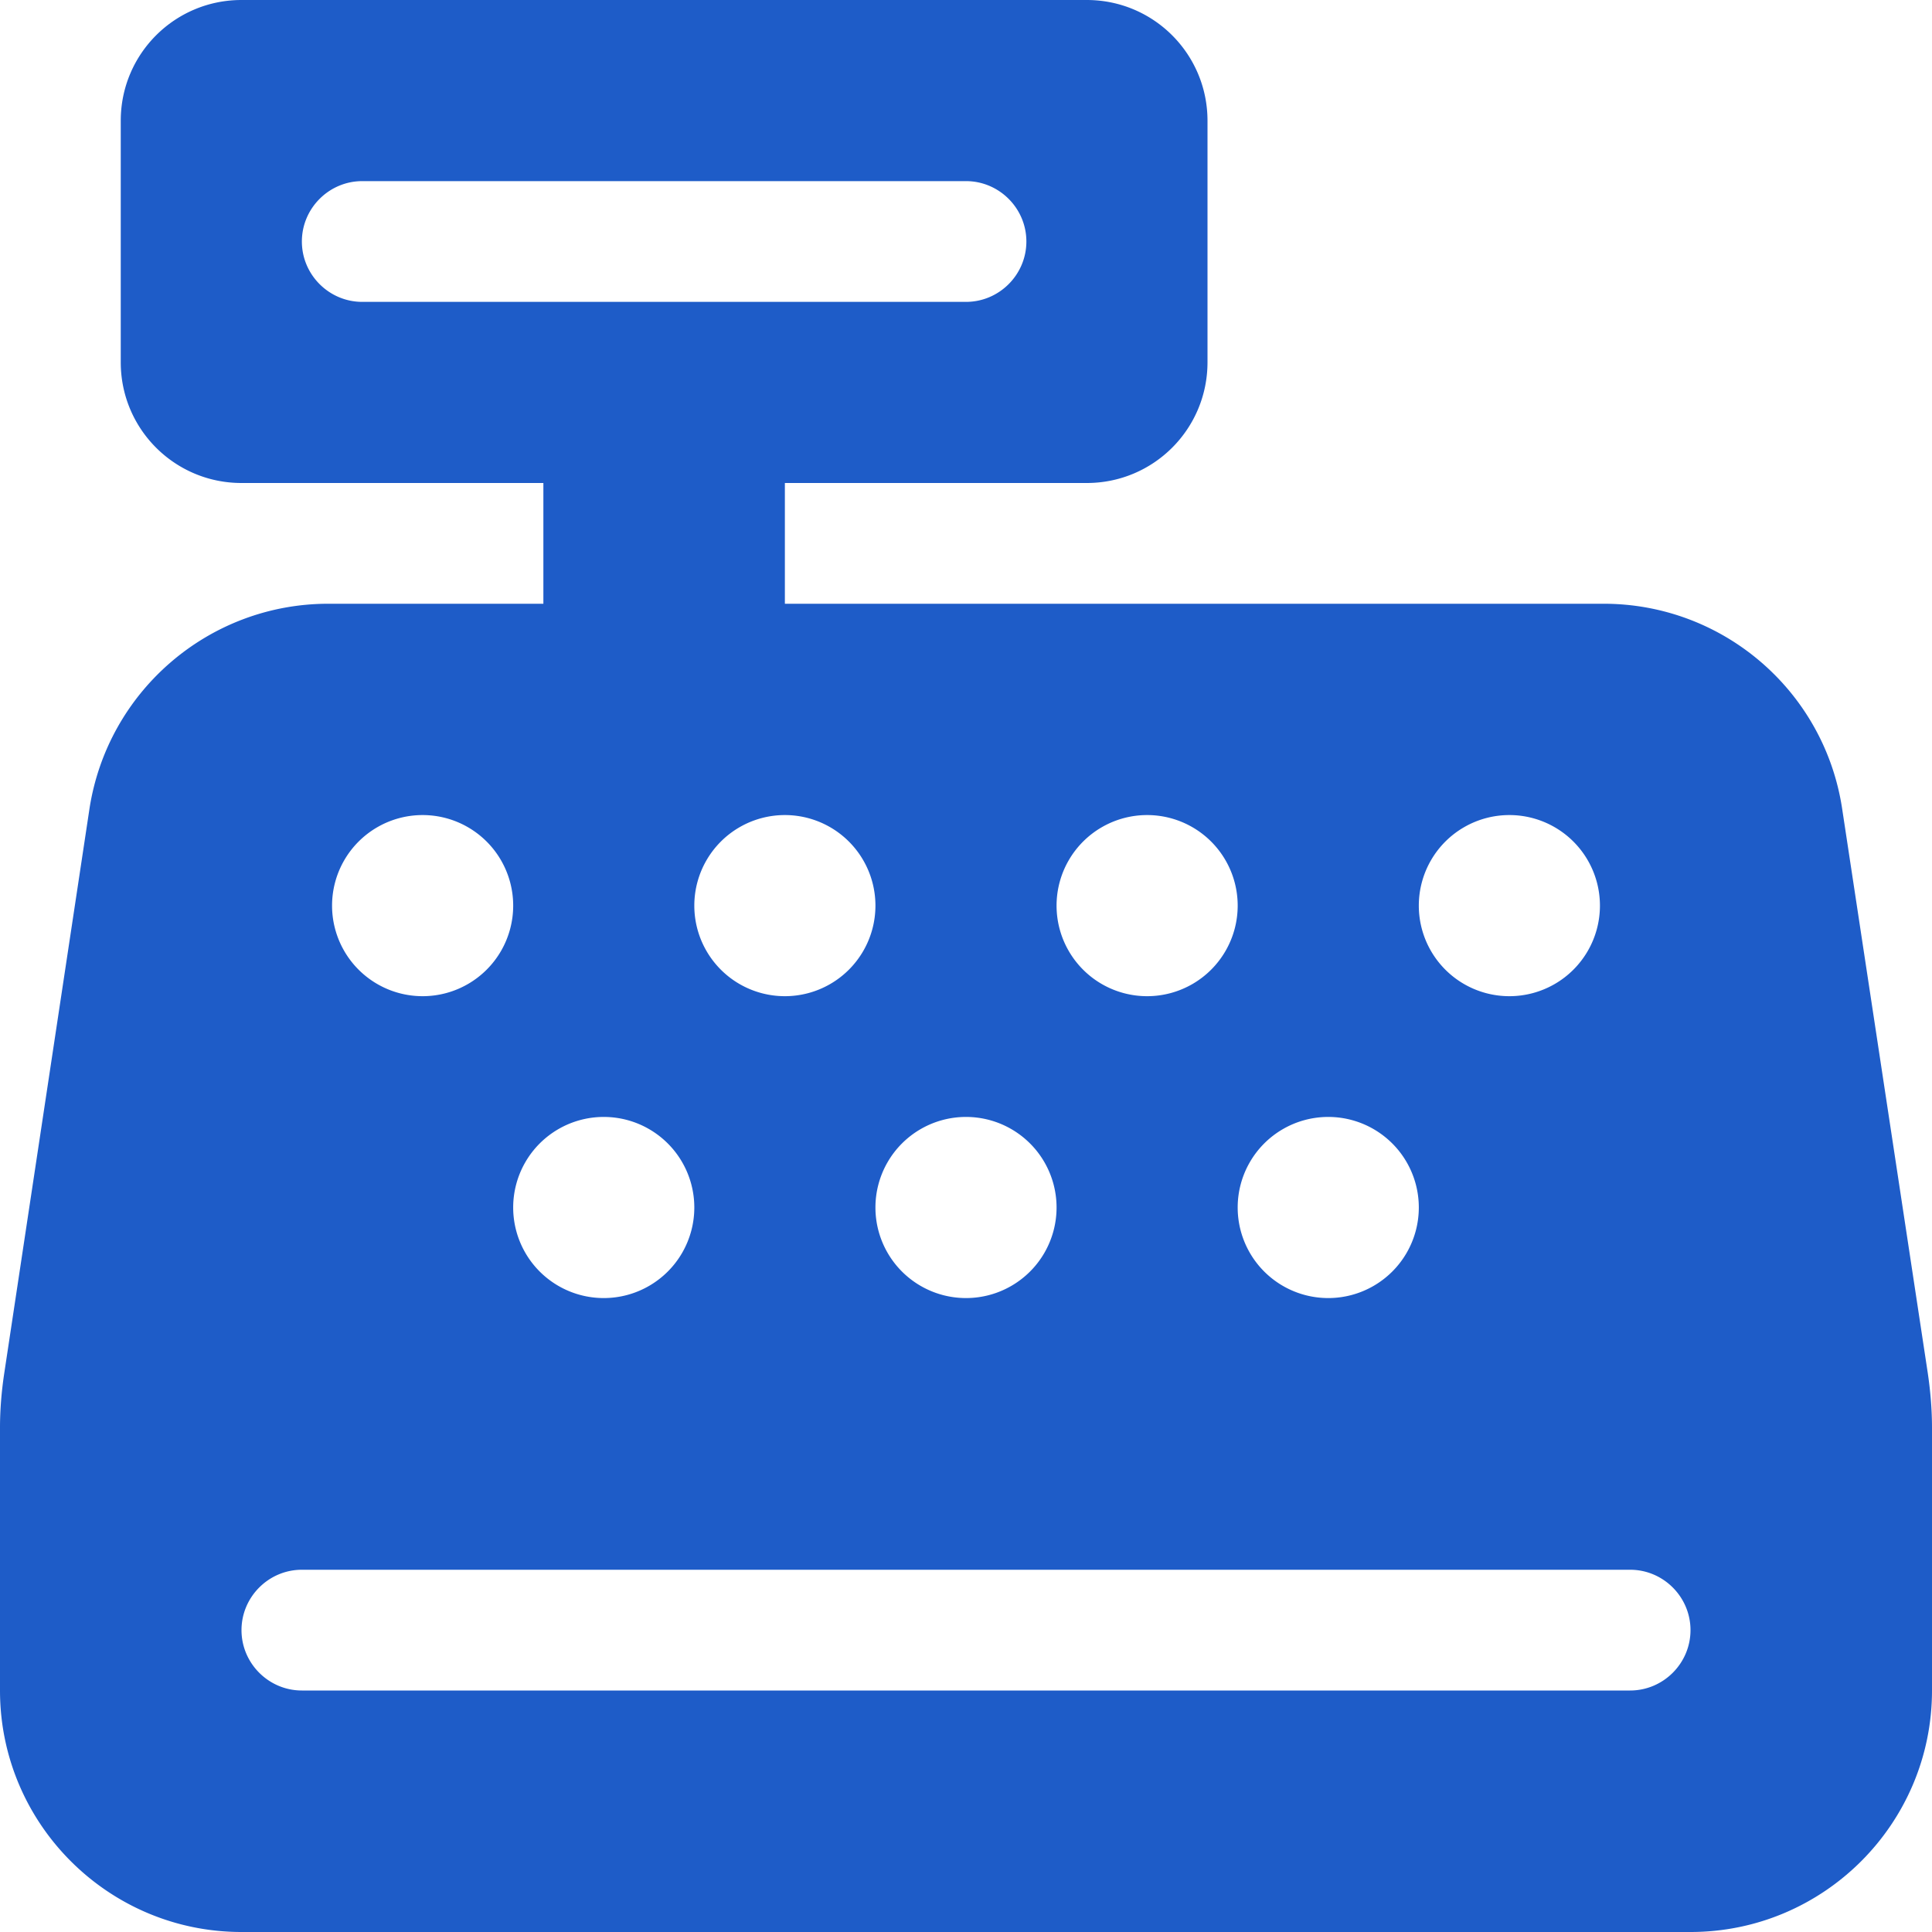
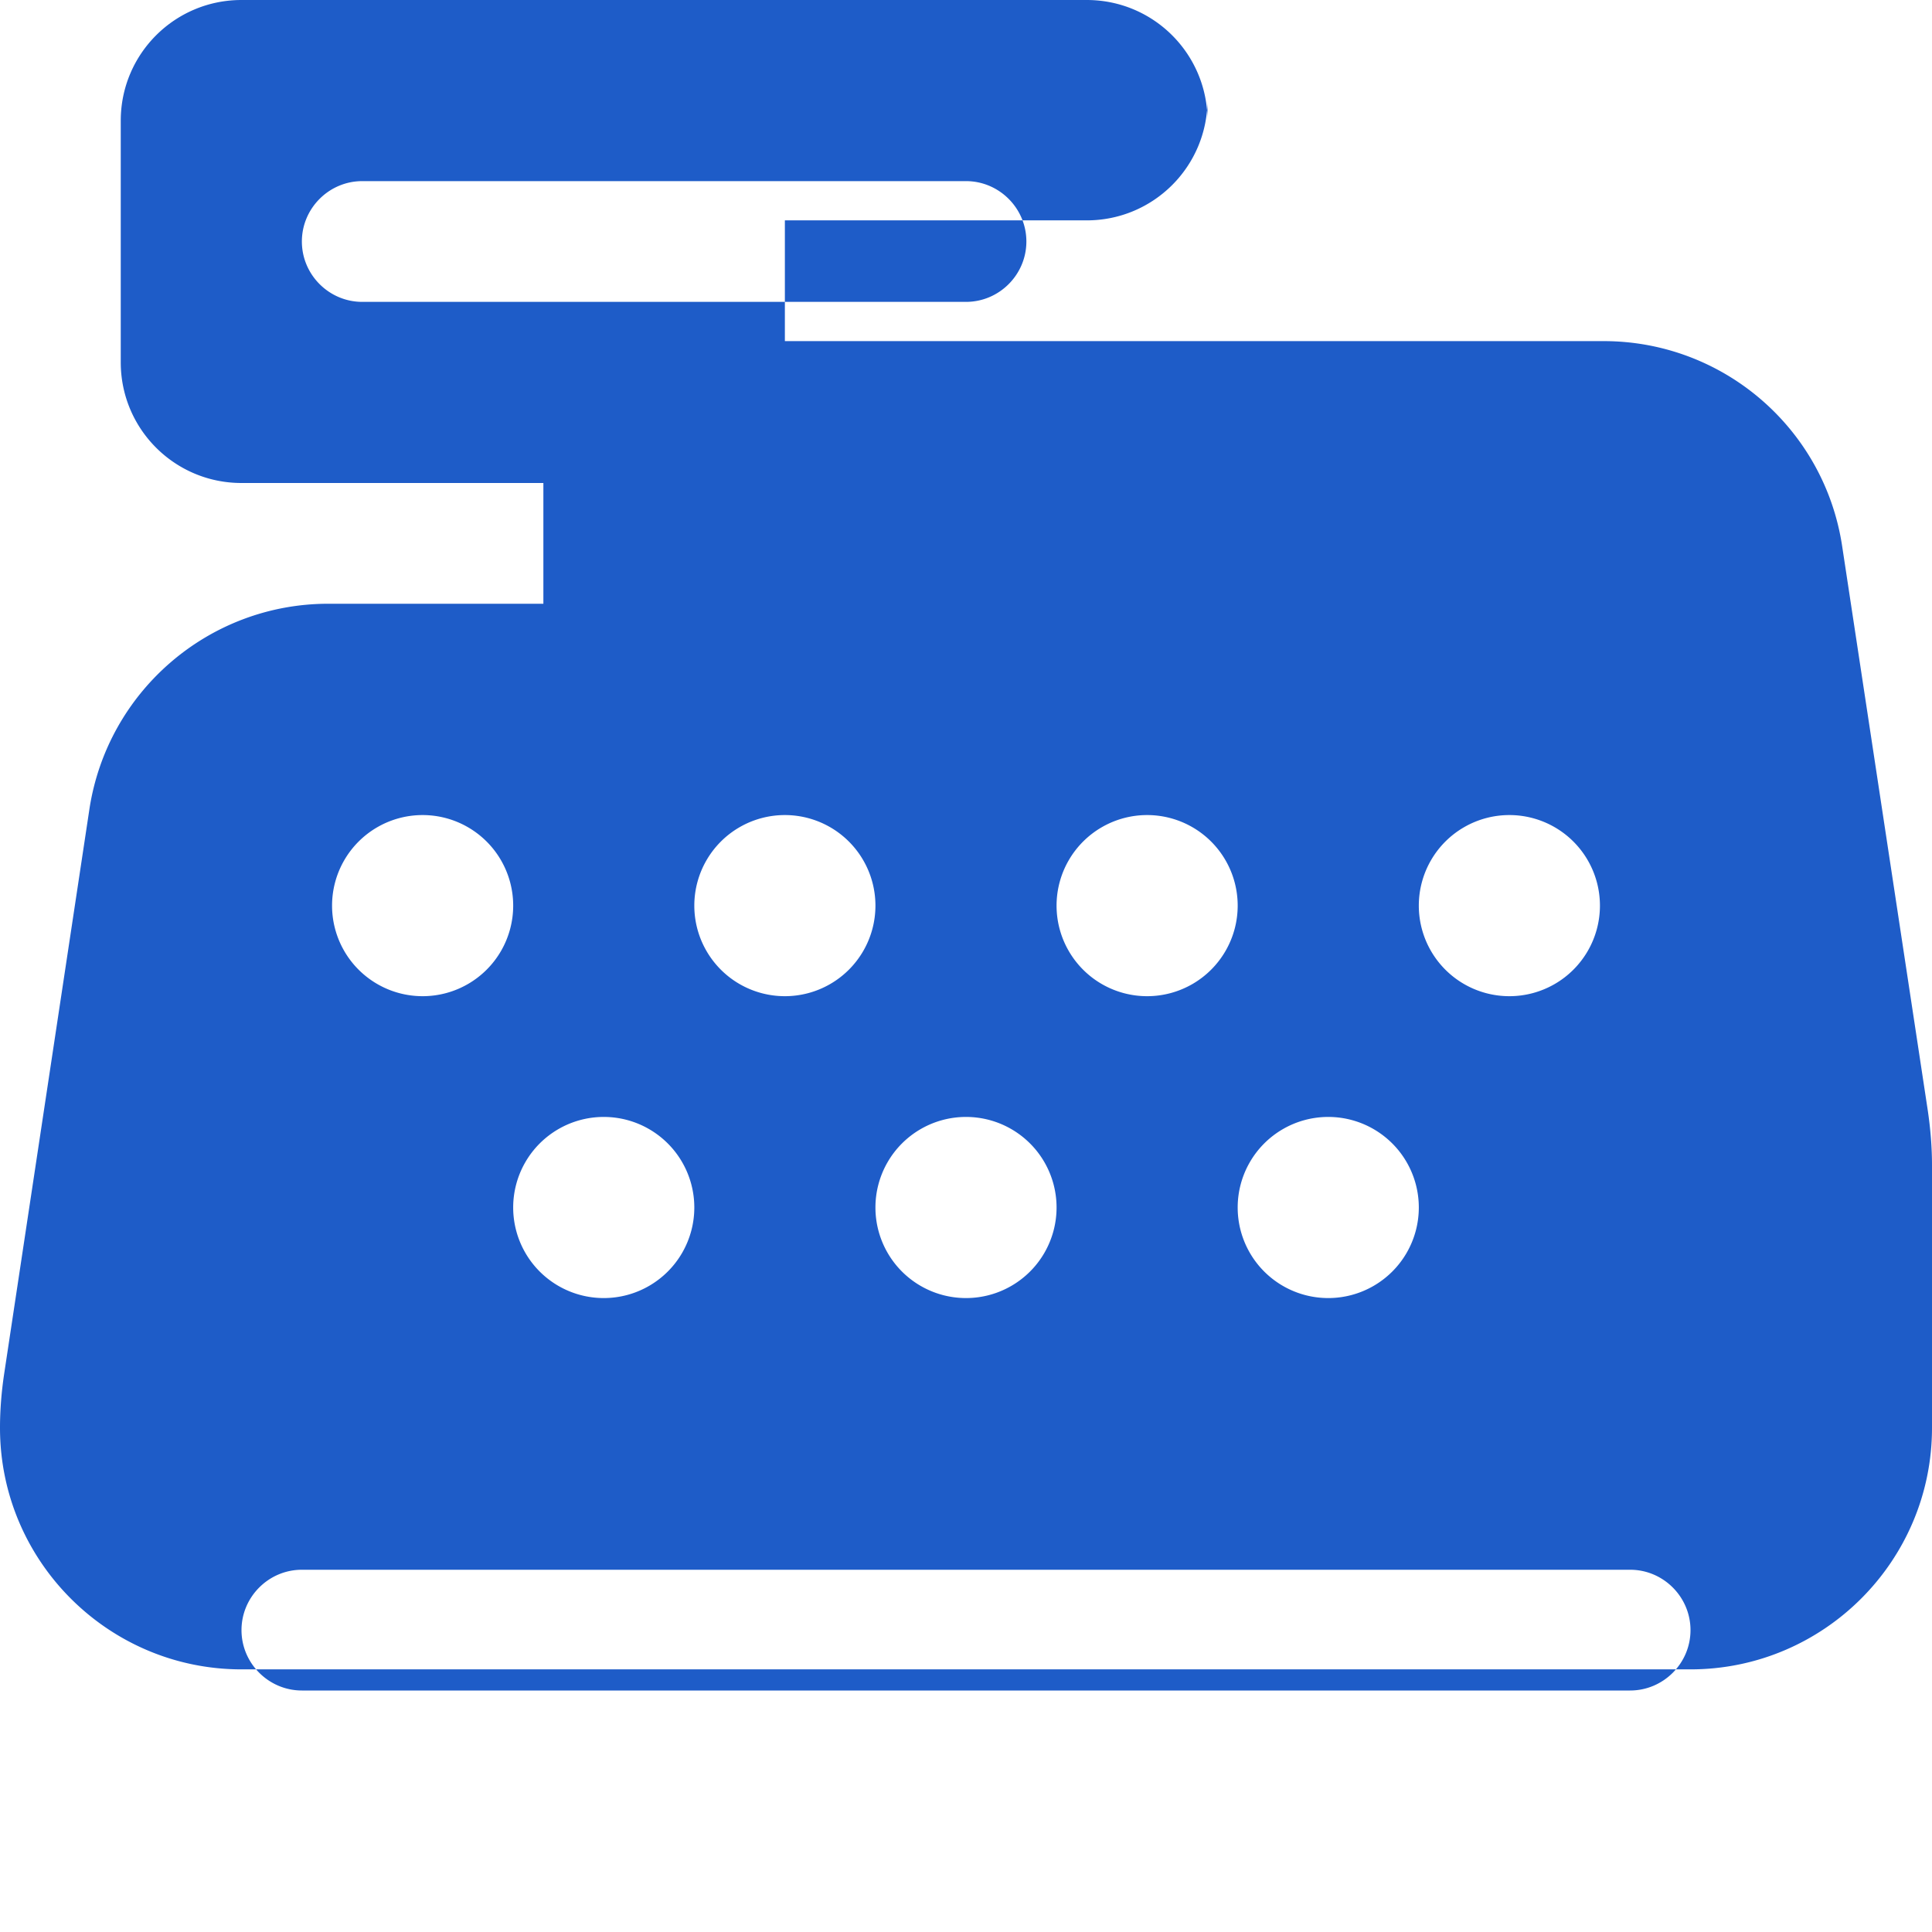
<svg xmlns="http://www.w3.org/2000/svg" viewBox="0 0 512 512">
-   <path fill="#1e5cc8" d="M64 0C46.3 0 32 14.3 32 32v64c0 17.7 14.3 32 32 32h80v32H87c-31.6 0-58.5 23.1-63.3 54.4L1.1 364.1c-.7 4.7-1.1 9.5-1.1 14.3V448c0 35.3 28.7 64 64 64h384c35.3 0 64-28.7 64-64v-69.6c0-4.8-.4-9.6-1.1-14.4l-22.7-149.6c-4.7-31.3-31.6-54.4-63.2-54.4H208v-32h80c17.7 0 32-14.3 32-32V32c0-17.7-14.3-32-32-32H64zm32 48h160c8.8 0 16 7.2 16 16s-7.2 16-16 16H96c-8.8 0-16-7.2-16-16s7.2-16 16-16zM64 432c0-8.8 7.2-16 16-16h352c8.8 0 16 7.2 16 16s-7.2 16-16 16H80c-8.8 0-16-7.2-16-16zm48-168a24 24 0 1 1 0-48 24 24 0 1 1 0 48zm120-24a24 24 0 1 1-48 0 24 24 0 1 1 48 0zm-72 104a24 24 0 1 1 0-48 24 24 0 1 1 0 48zm168-104a24 24 0 1 1-48 0 24 24 0 1 1 48 0zm-72 104a24 24 0 1 1 0-48 24 24 0 1 1 0 48zm168-104a24 24 0 1 1-48 0 24 24 0 1 1 48 0zm-72 104a24 24 0 1 1 0-48 24 24 0 1 1 0 48z" />
+   <path fill="#1e5cc8" d="M64 0C46.3 0 32 14.3 32 32v64c0 17.7 14.3 32 32 32h80v32H87c-31.6 0-58.5 23.1-63.3 54.4L1.1 364.1c-.7 4.7-1.1 9.5-1.1 14.3c0 35.3 28.7 64 64 64h384c35.3 0 64-28.7 64-64v-69.6c0-4.8-.4-9.6-1.1-14.4l-22.7-149.6c-4.7-31.3-31.6-54.4-63.2-54.4H208v-32h80c17.7 0 32-14.3 32-32V32c0-17.7-14.3-32-32-32H64zm32 48h160c8.8 0 16 7.2 16 16s-7.2 16-16 16H96c-8.8 0-16-7.2-16-16s7.2-16 16-16zM64 432c0-8.8 7.2-16 16-16h352c8.8 0 16 7.2 16 16s-7.2 16-16 16H80c-8.8 0-16-7.2-16-16zm48-168a24 24 0 1 1 0-48 24 24 0 1 1 0 48zm120-24a24 24 0 1 1-48 0 24 24 0 1 1 48 0zm-72 104a24 24 0 1 1 0-48 24 24 0 1 1 0 48zm168-104a24 24 0 1 1-48 0 24 24 0 1 1 48 0zm-72 104a24 24 0 1 1 0-48 24 24 0 1 1 0 48zm168-104a24 24 0 1 1-48 0 24 24 0 1 1 48 0zm-72 104a24 24 0 1 1 0-48 24 24 0 1 1 0 48z" />
</svg>